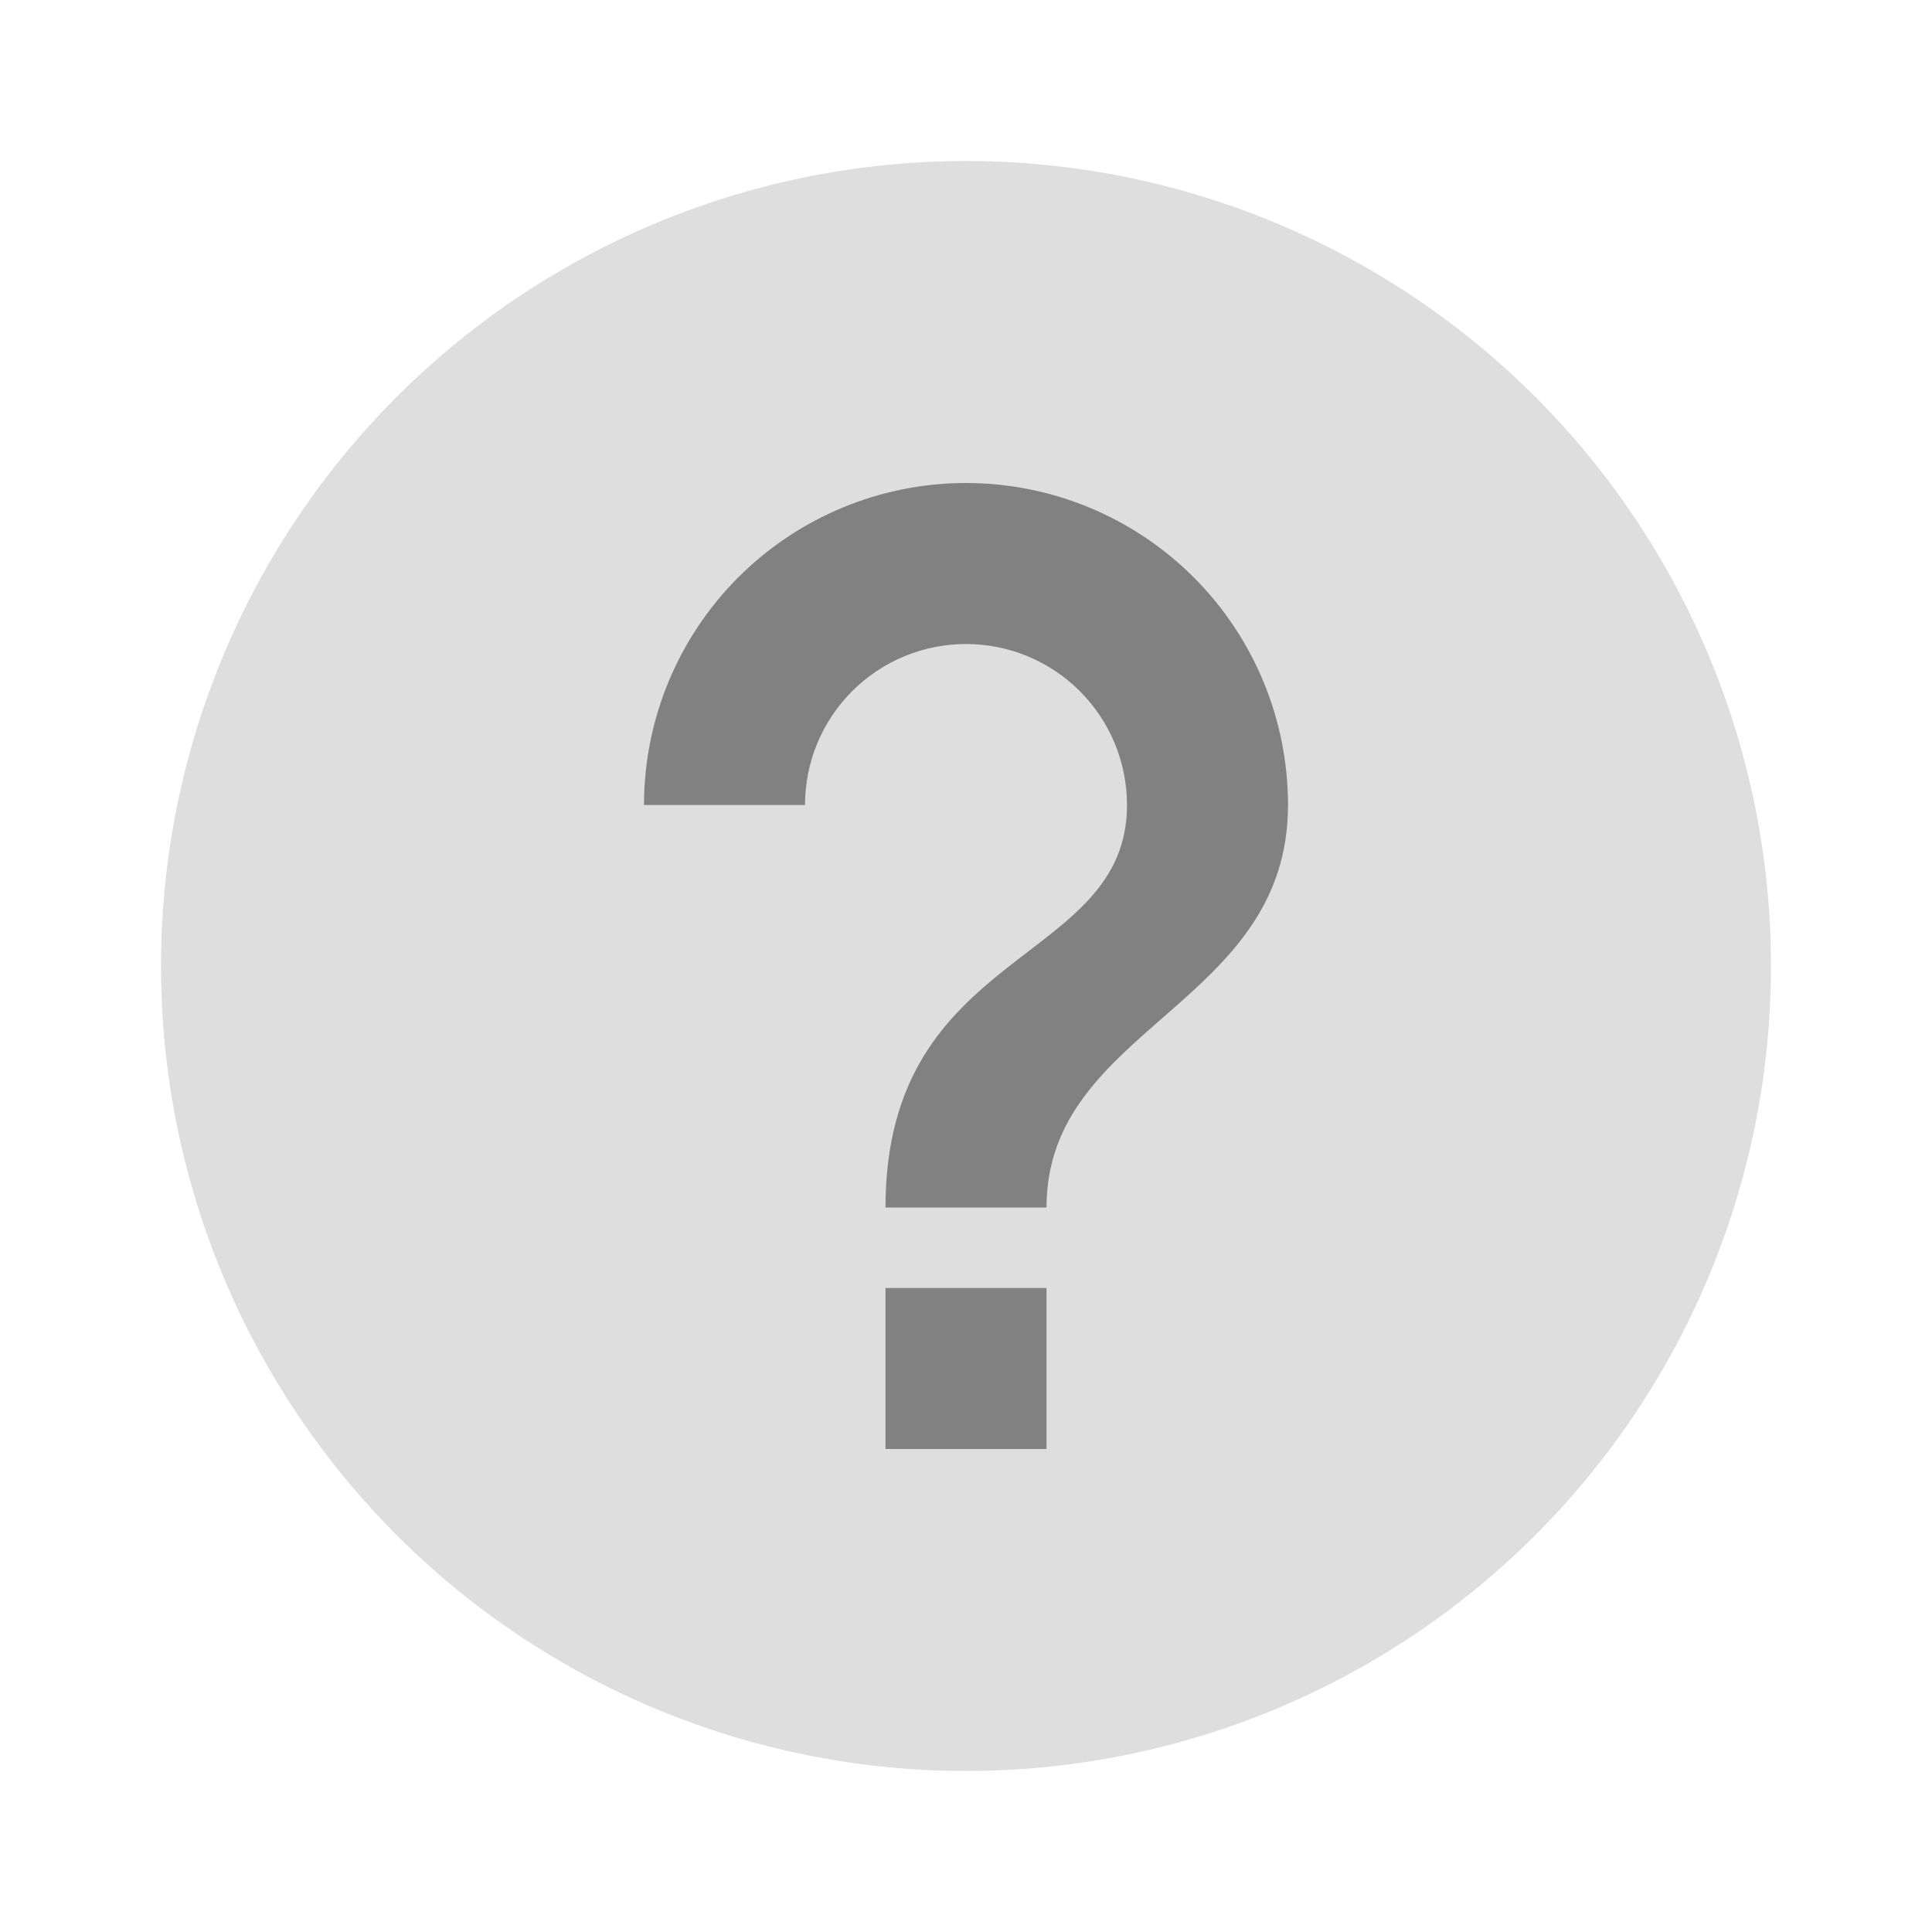
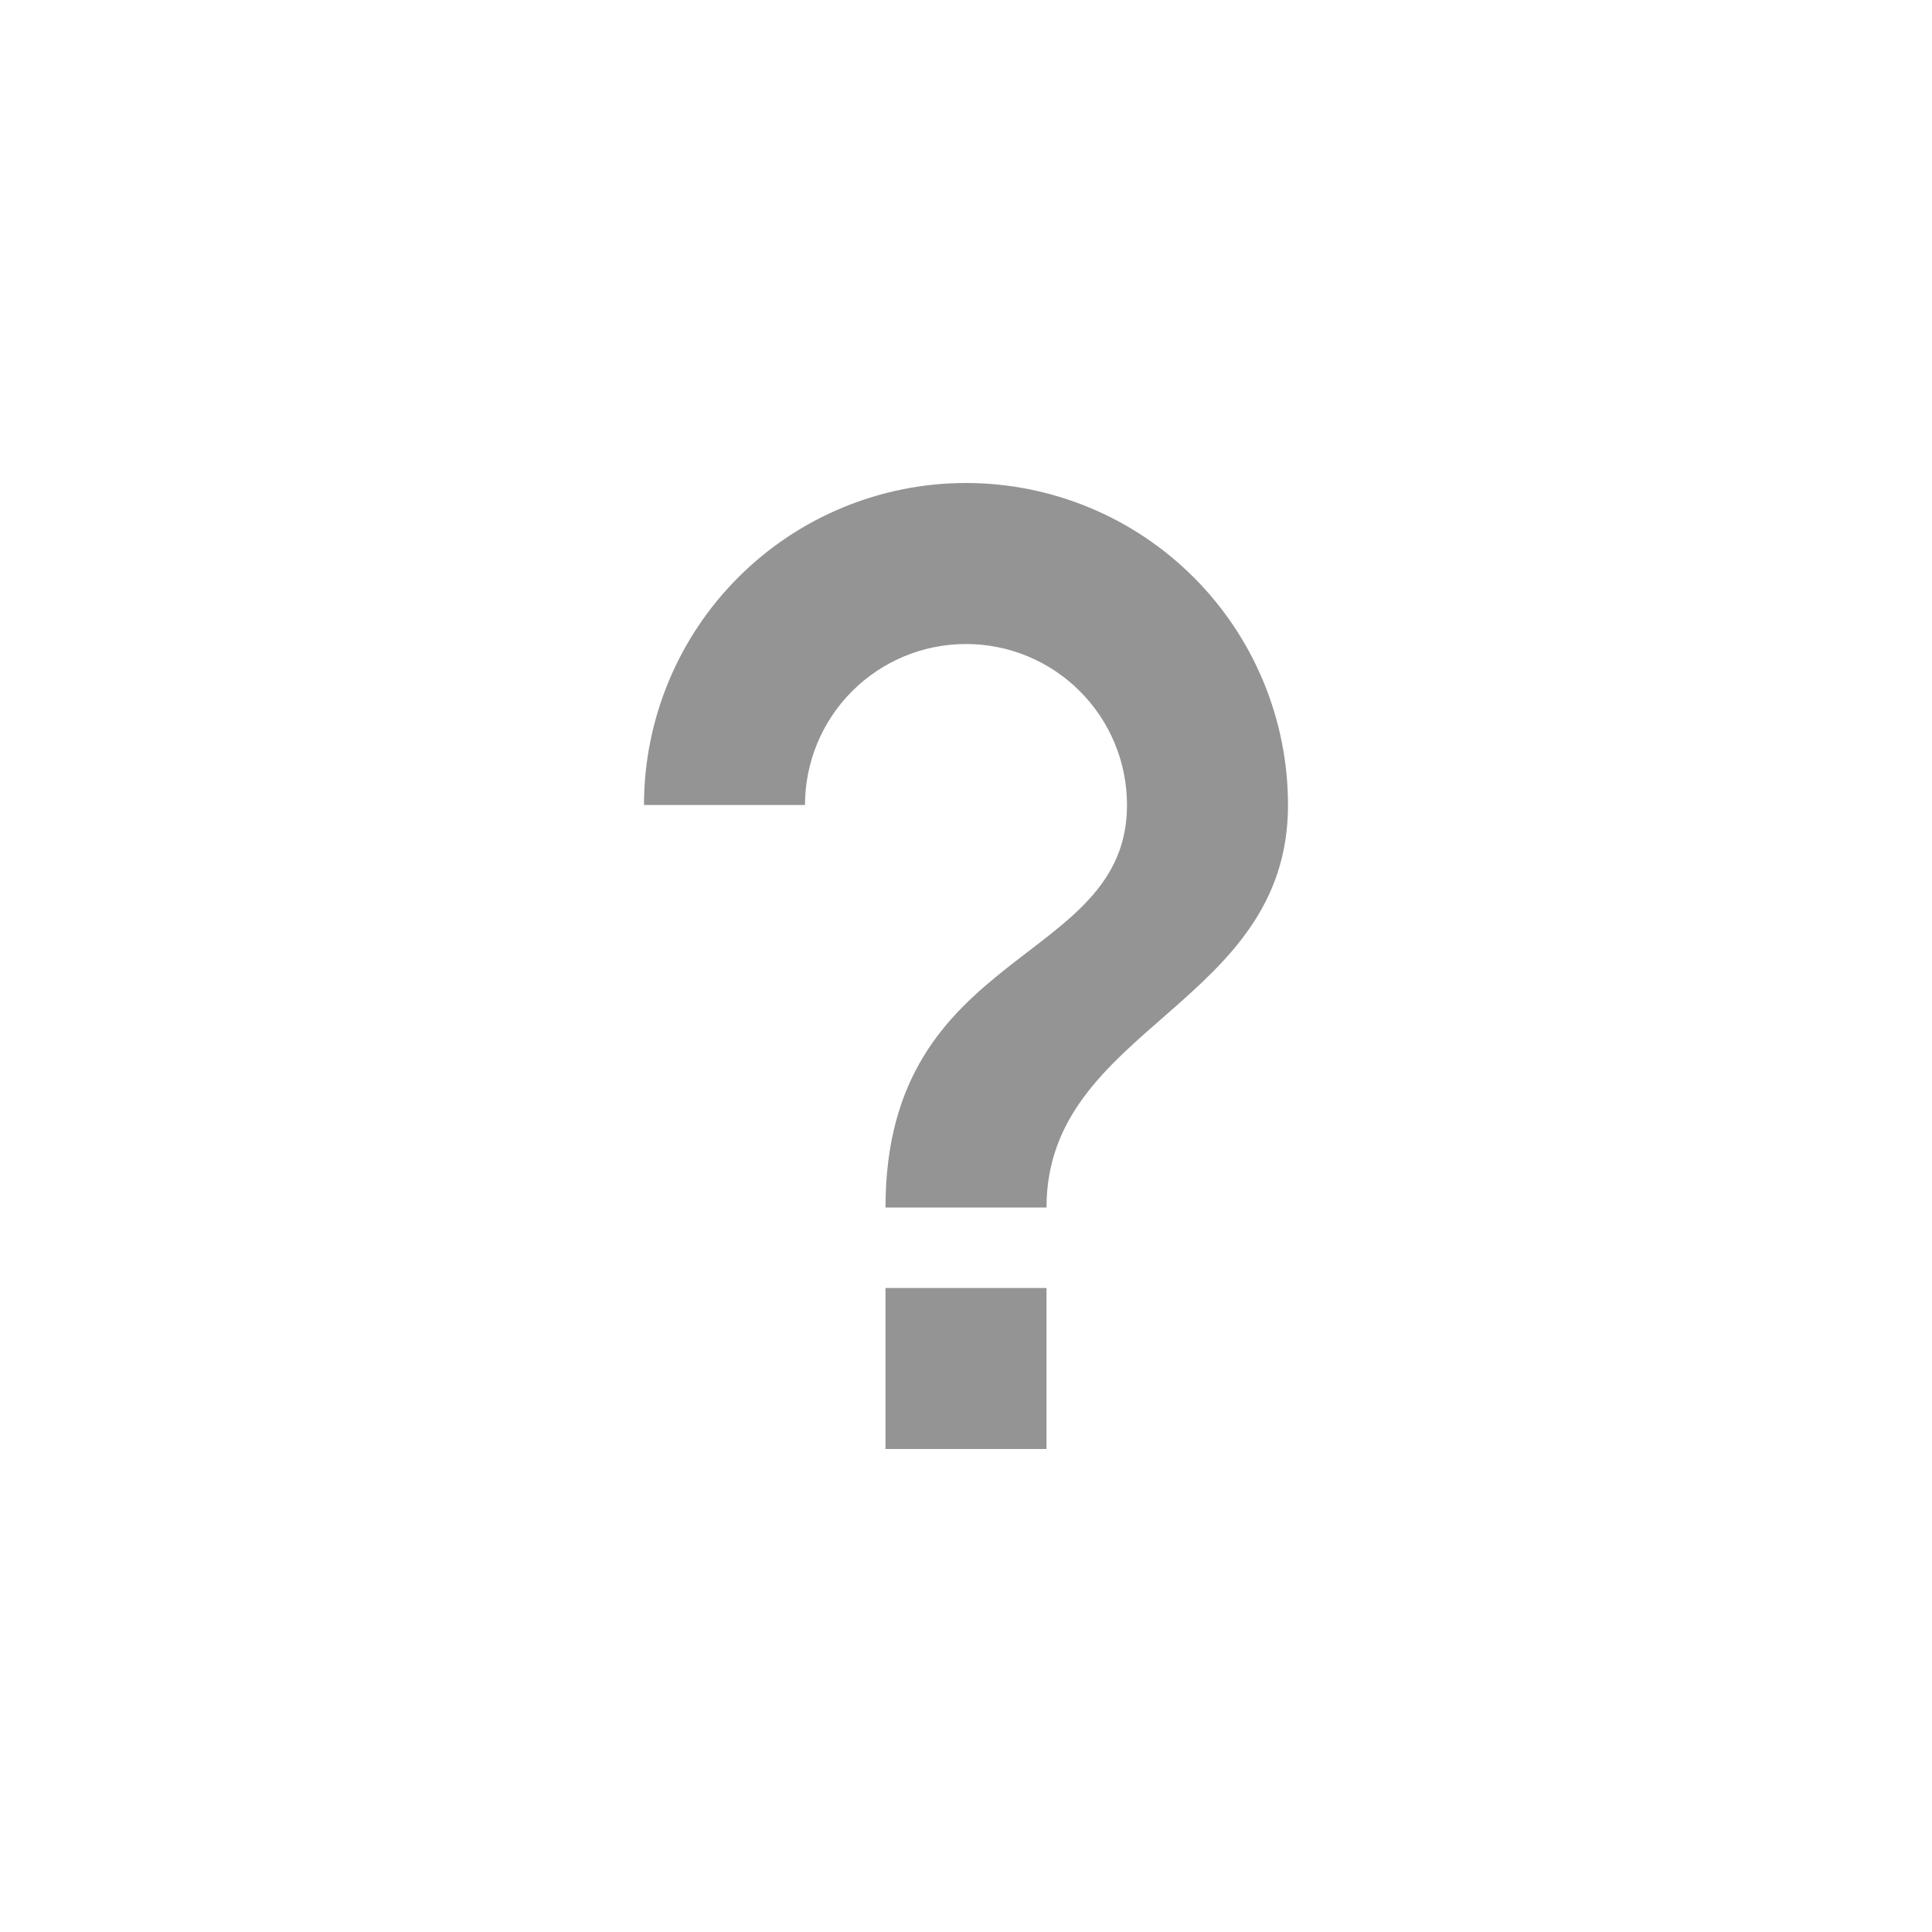
<svg xmlns="http://www.w3.org/2000/svg" width="512" height="512" viewBox="0 0 512 512" fill="none">
-   <circle cx="256" cy="256" r="213.333" fill="black" fill-opacity="0.13" />
  <path d="M234.667 384H277.334V341.333H234.667V384ZM256 128C233.369 128 211.664 136.99 195.661 152.994C179.657 168.997 170.667 190.702 170.667 213.333H213.334C213.334 202.017 217.829 191.165 225.83 183.163C233.832 175.162 244.684 170.667 256 170.667C267.316 170.667 278.169 175.162 286.17 183.163C294.172 191.165 298.667 202.017 298.667 213.333C298.667 256 234.667 250.667 234.667 320H277.334C277.334 272 341.334 266.667 341.334 213.333C341.334 190.702 332.343 168.997 316.34 152.994C300.337 136.99 278.632 128 256 128Z" fill="black" fill-opacity="0.42" />
</svg>